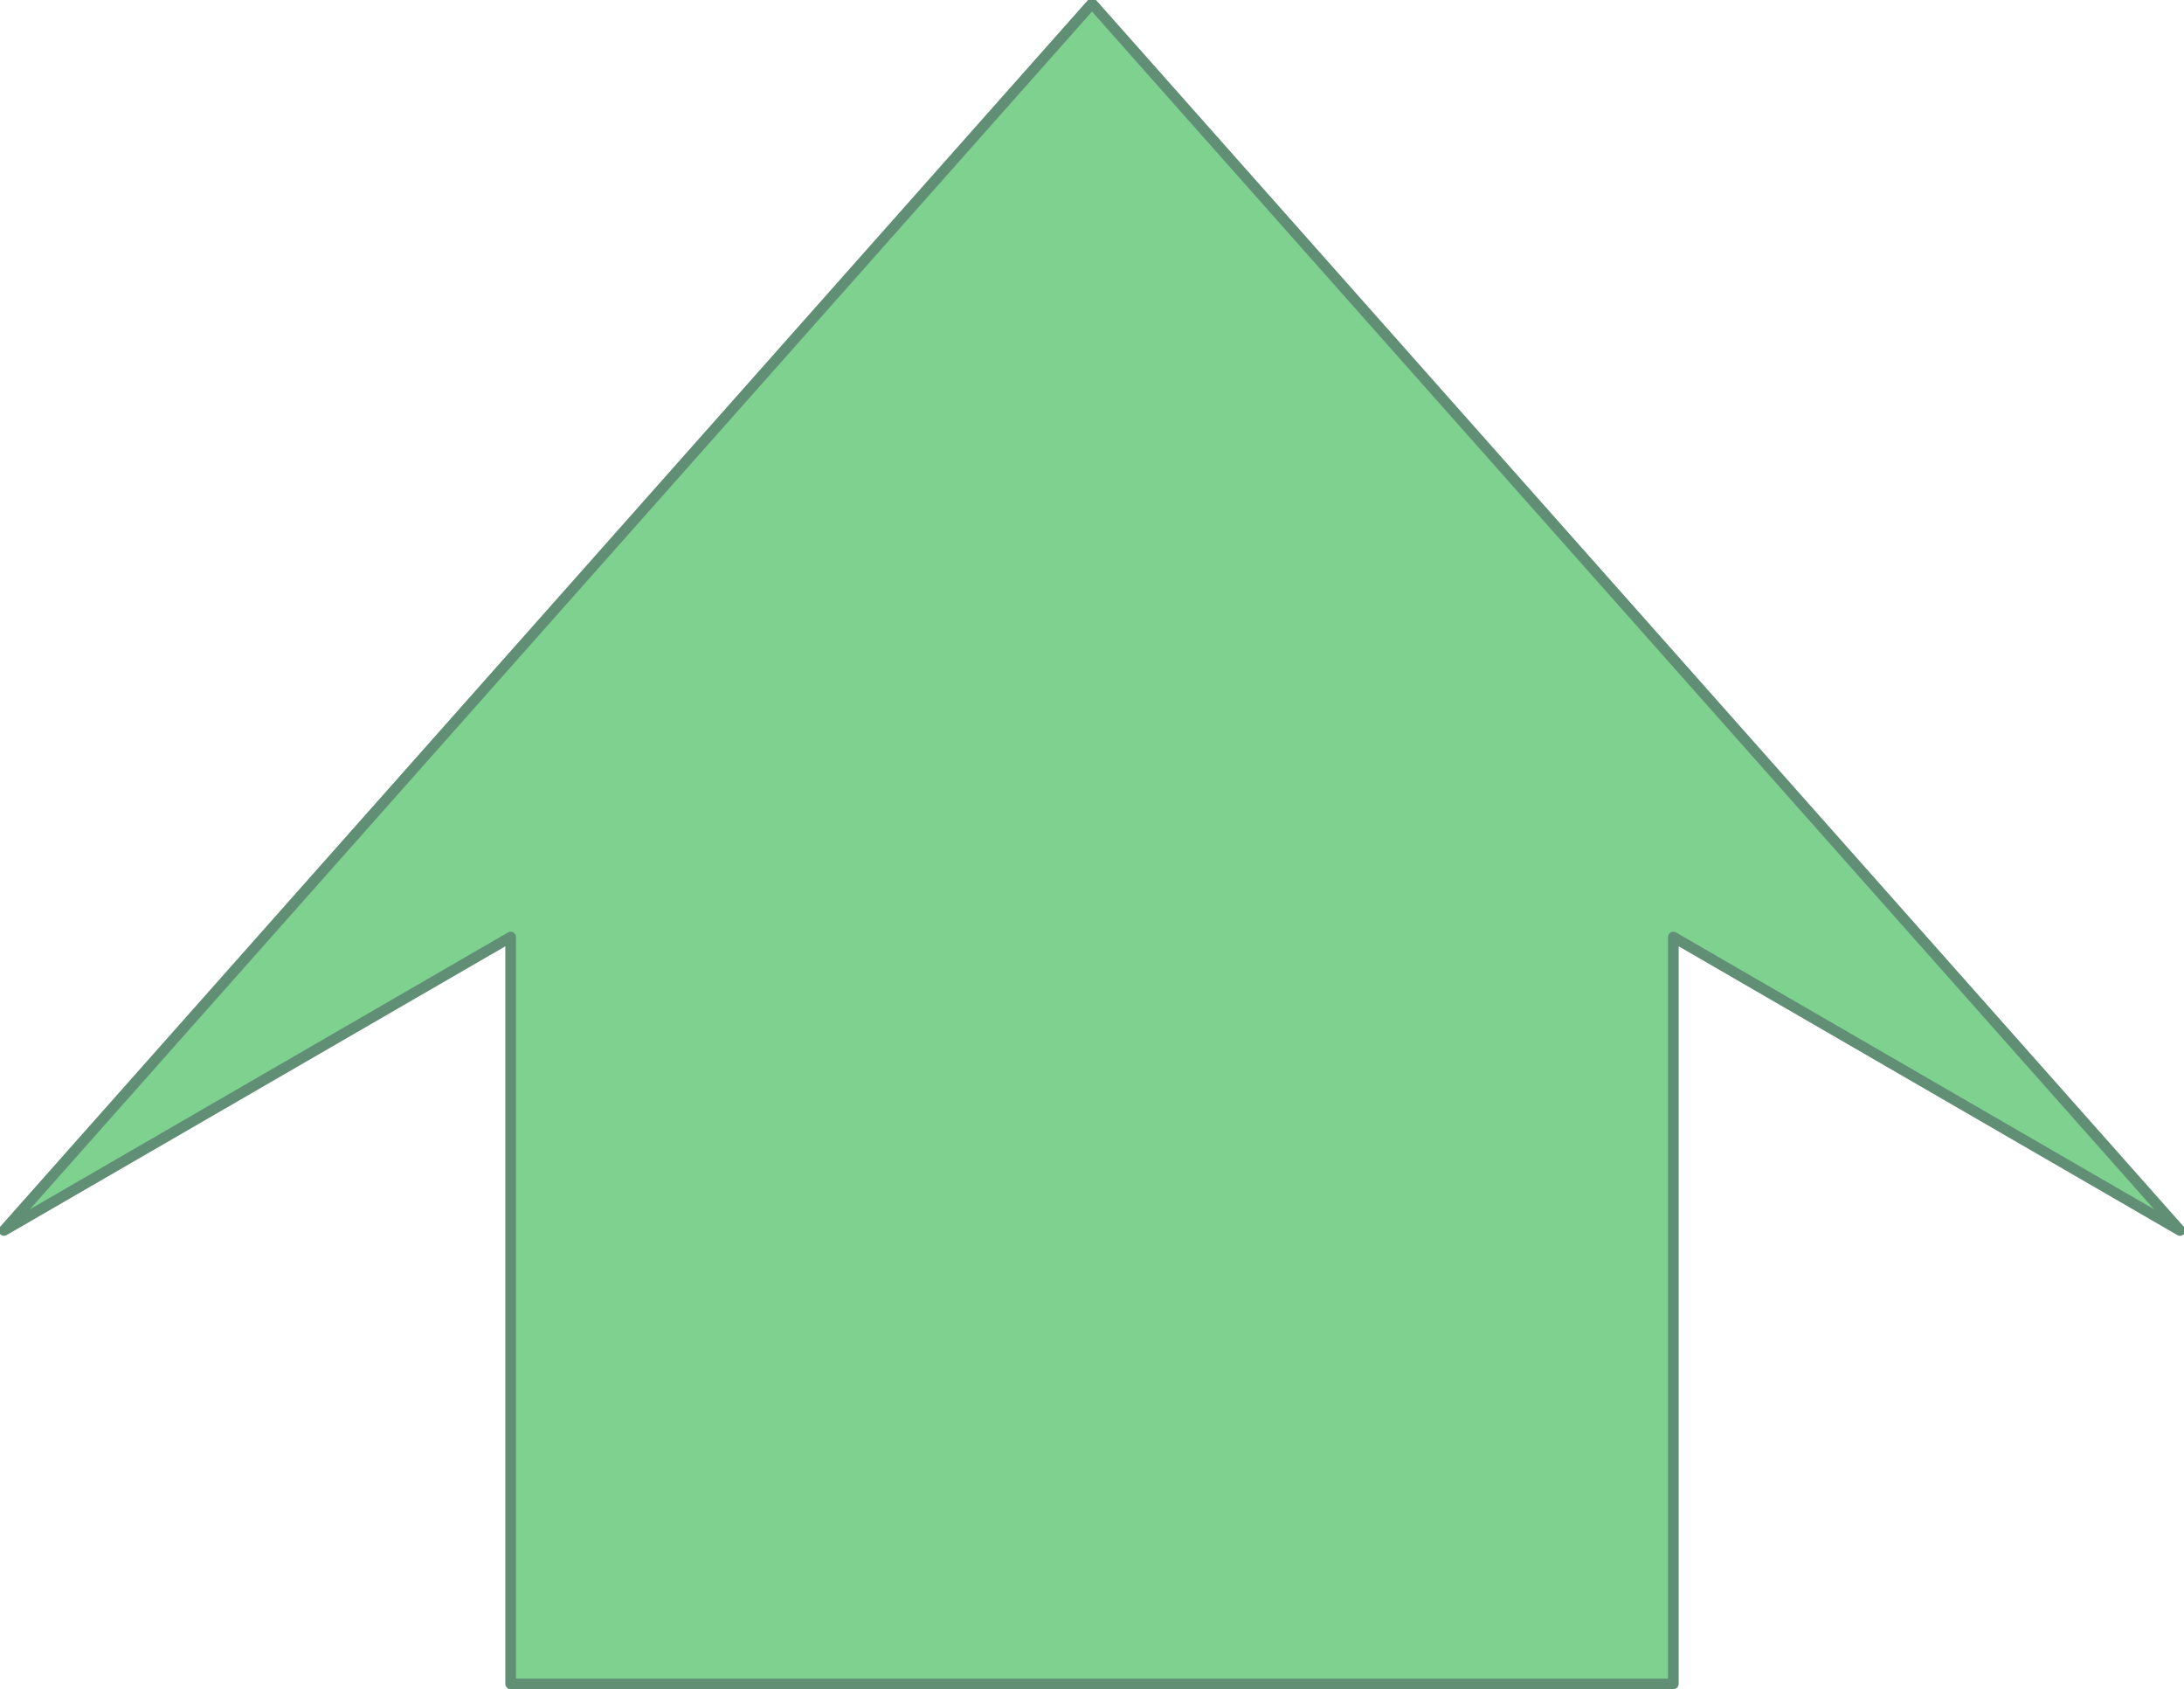
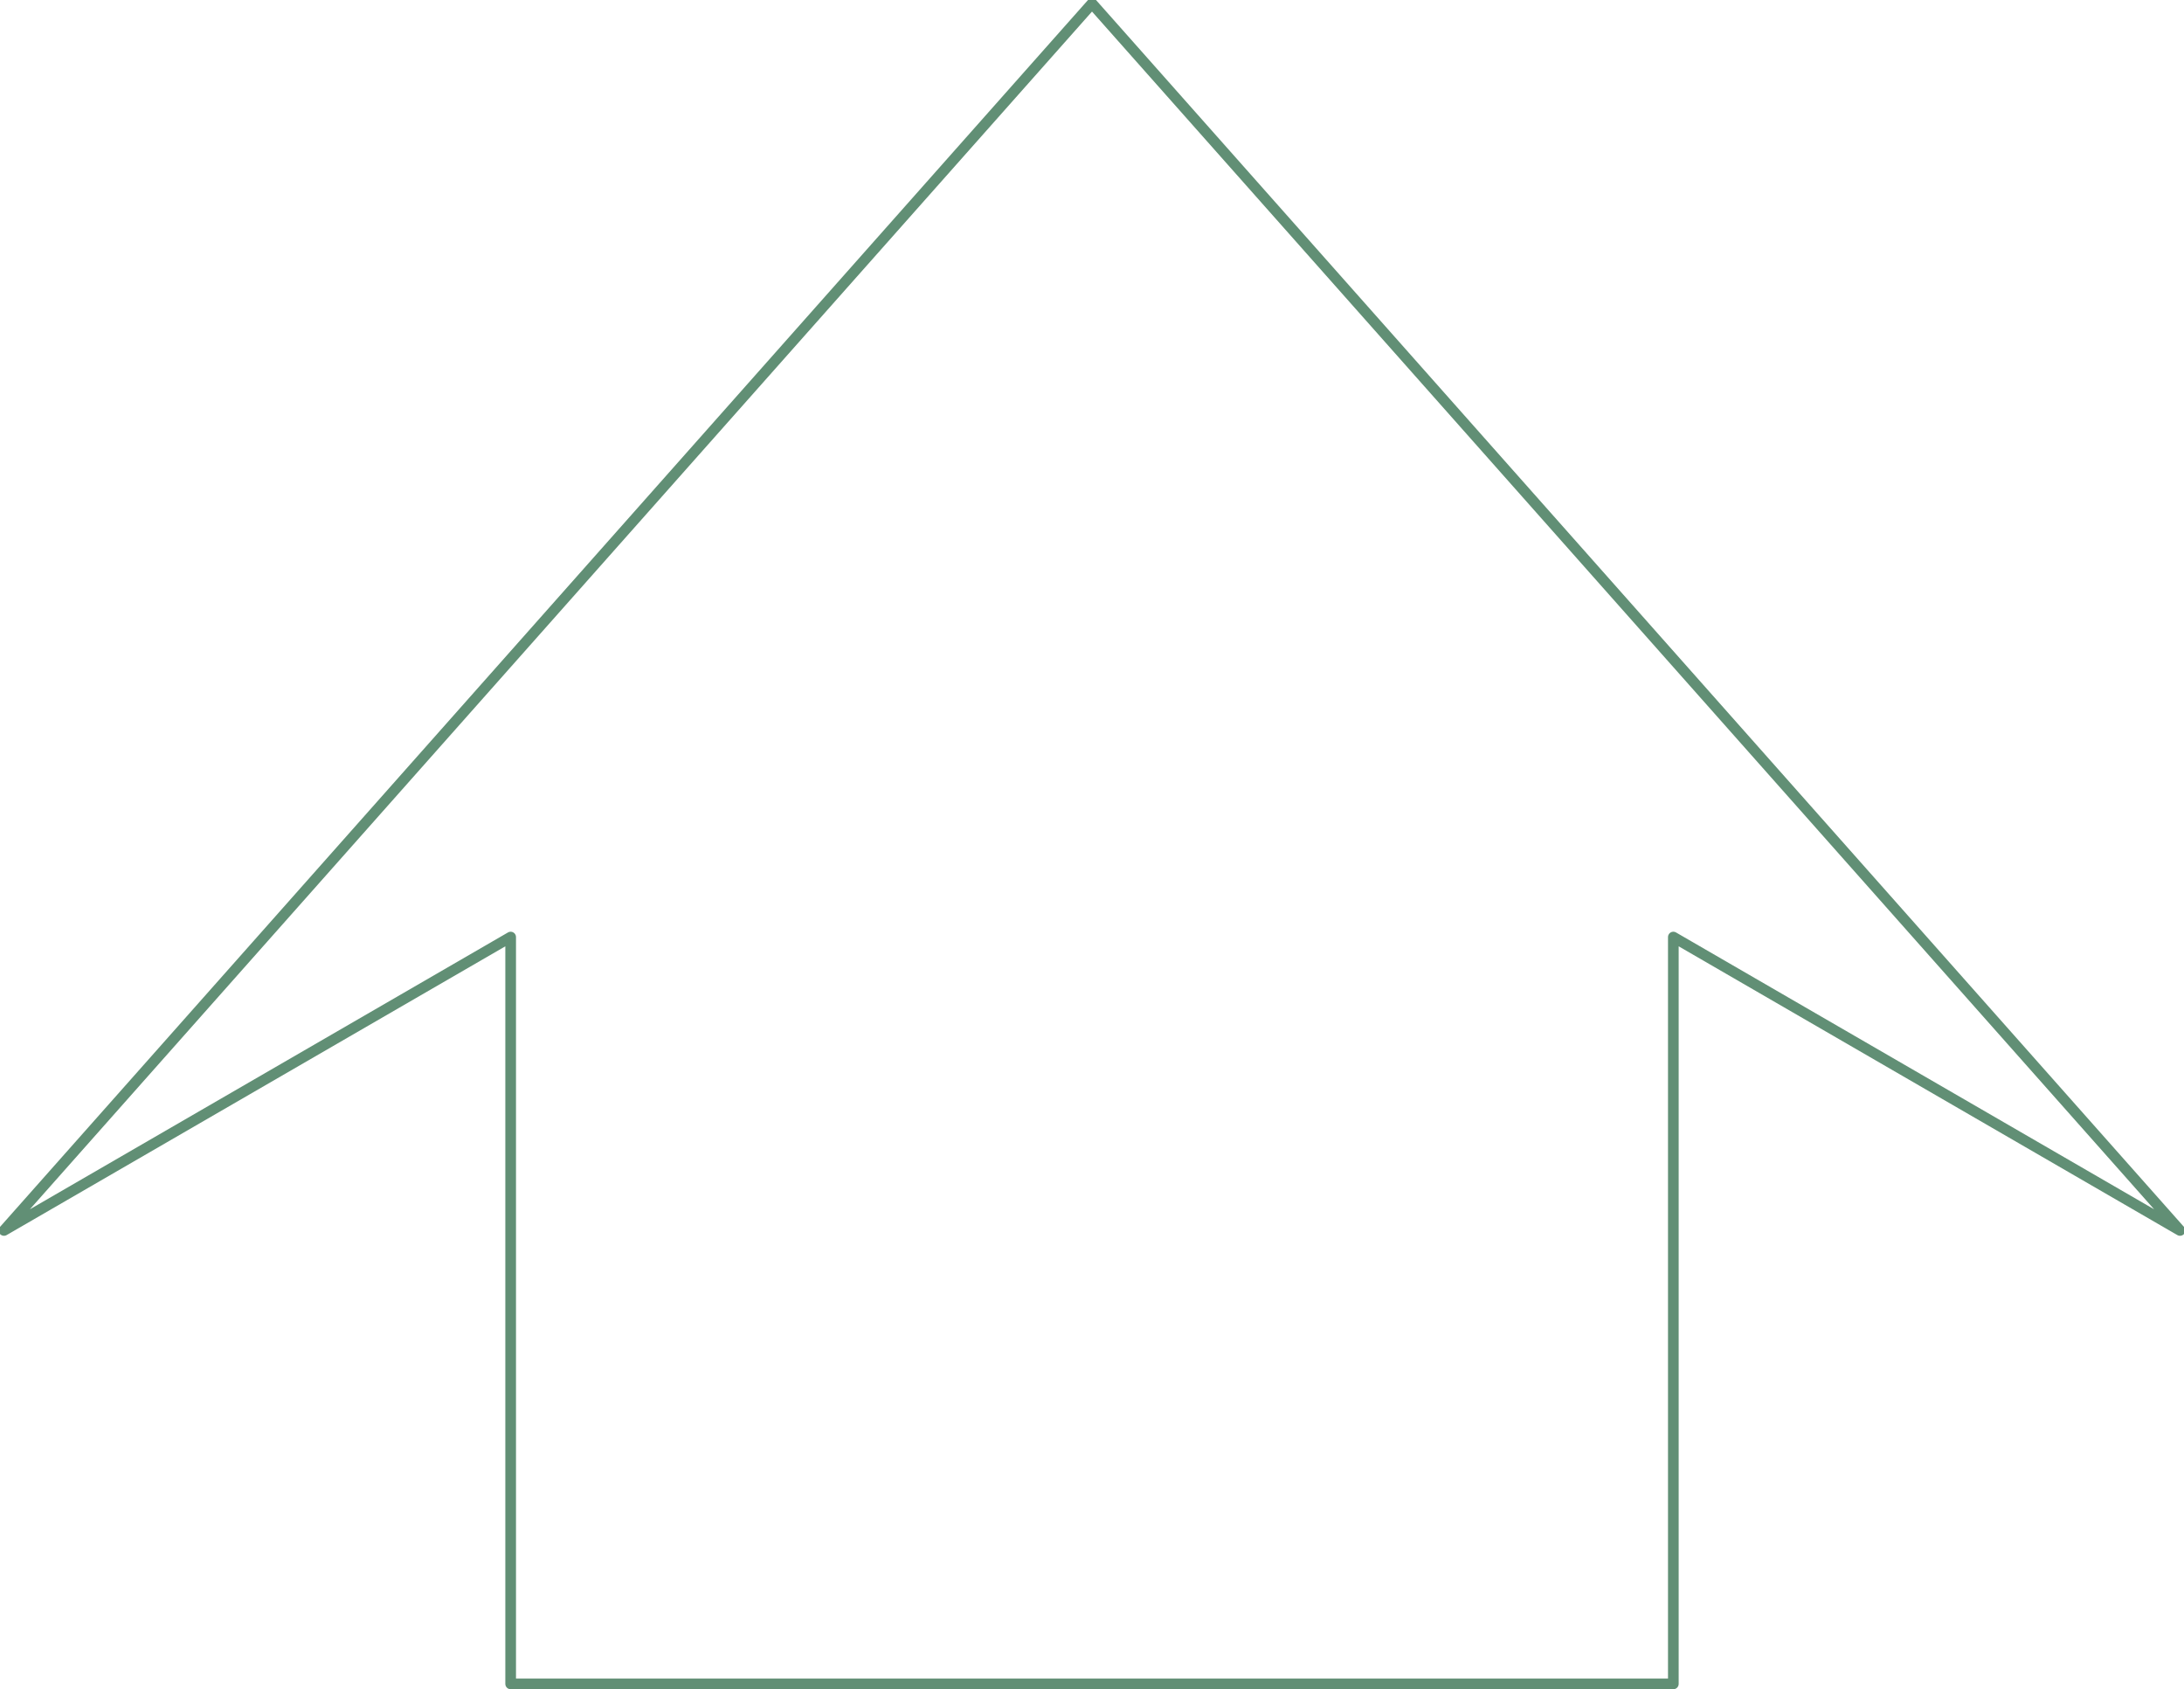
<svg xmlns="http://www.w3.org/2000/svg" width="614.244" height="474.995">
-   <path fill="#7fd190" fill-rule="evenodd" d="M143.622 473.495v-210l-142.5 82.5 306-345 306 345-142.5-82.5v210h-327" />
  <path fill="none" stroke="#618f75" stroke-linecap="round" stroke-linejoin="round" stroke-miterlimit="10" stroke-width="3" d="M143.622 473.495v-210l-142.5 82.5 306-345 306 345-142.5-82.5v210zm0 0" />
</svg>